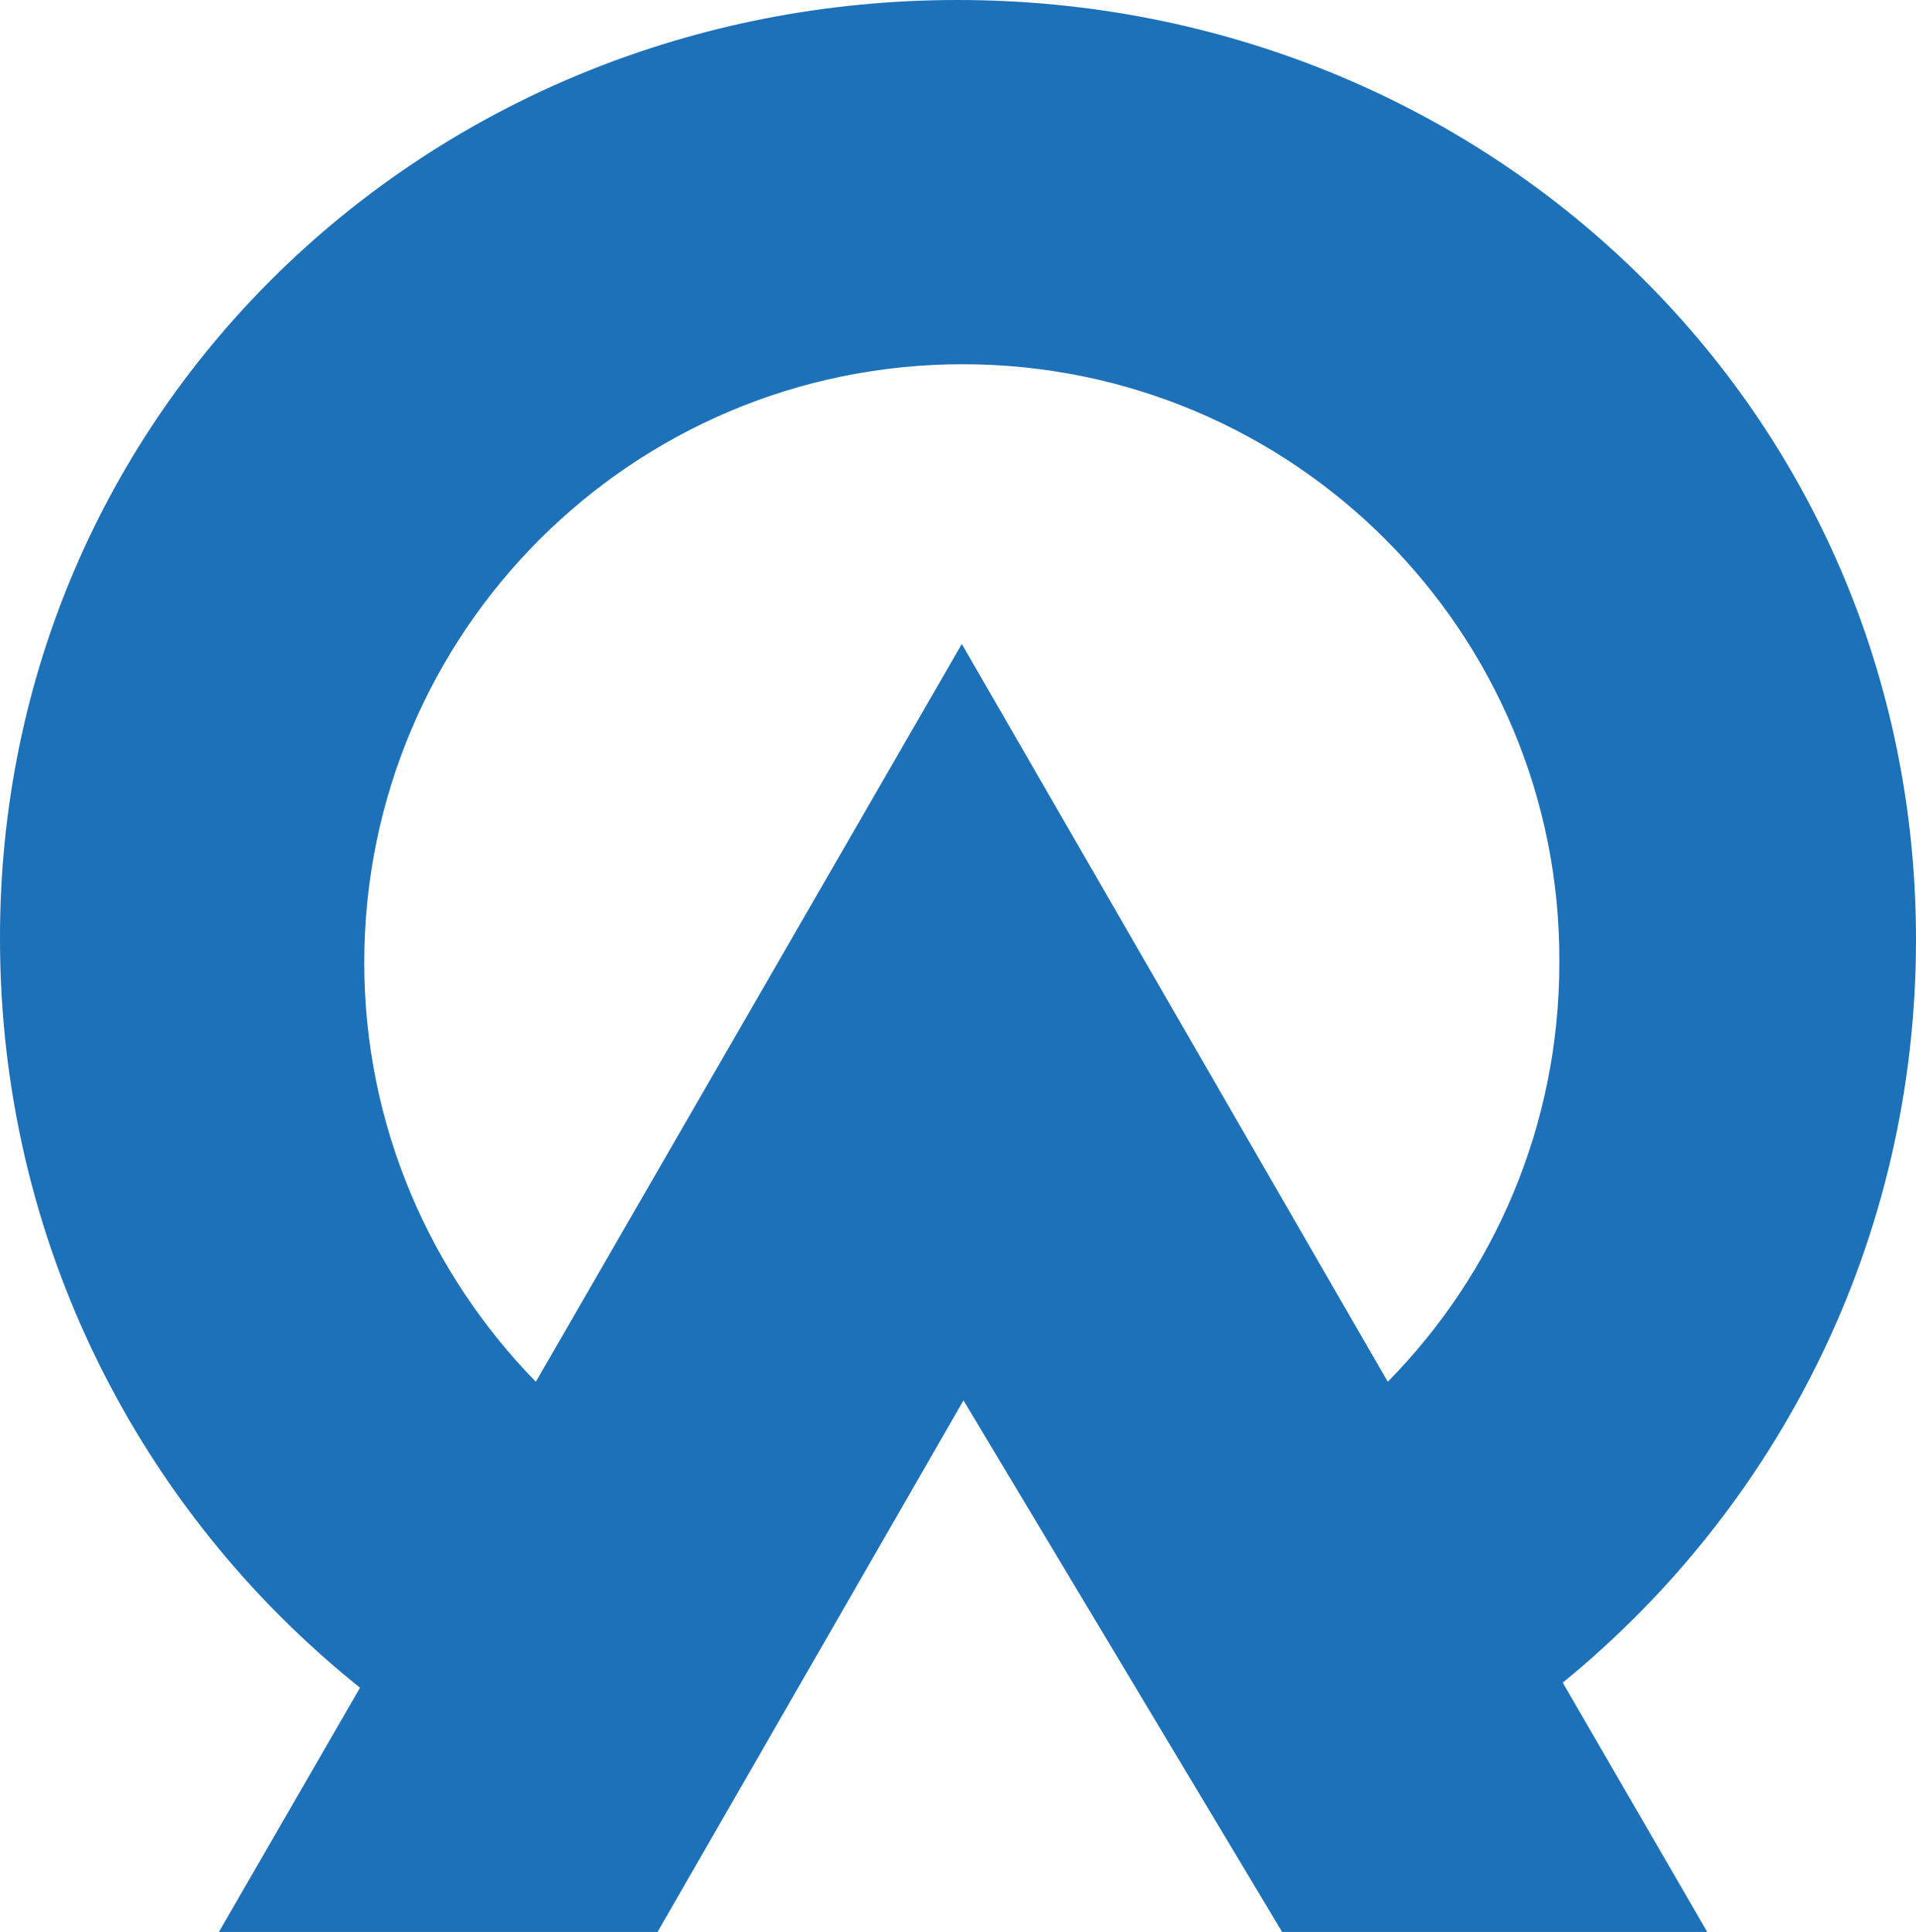
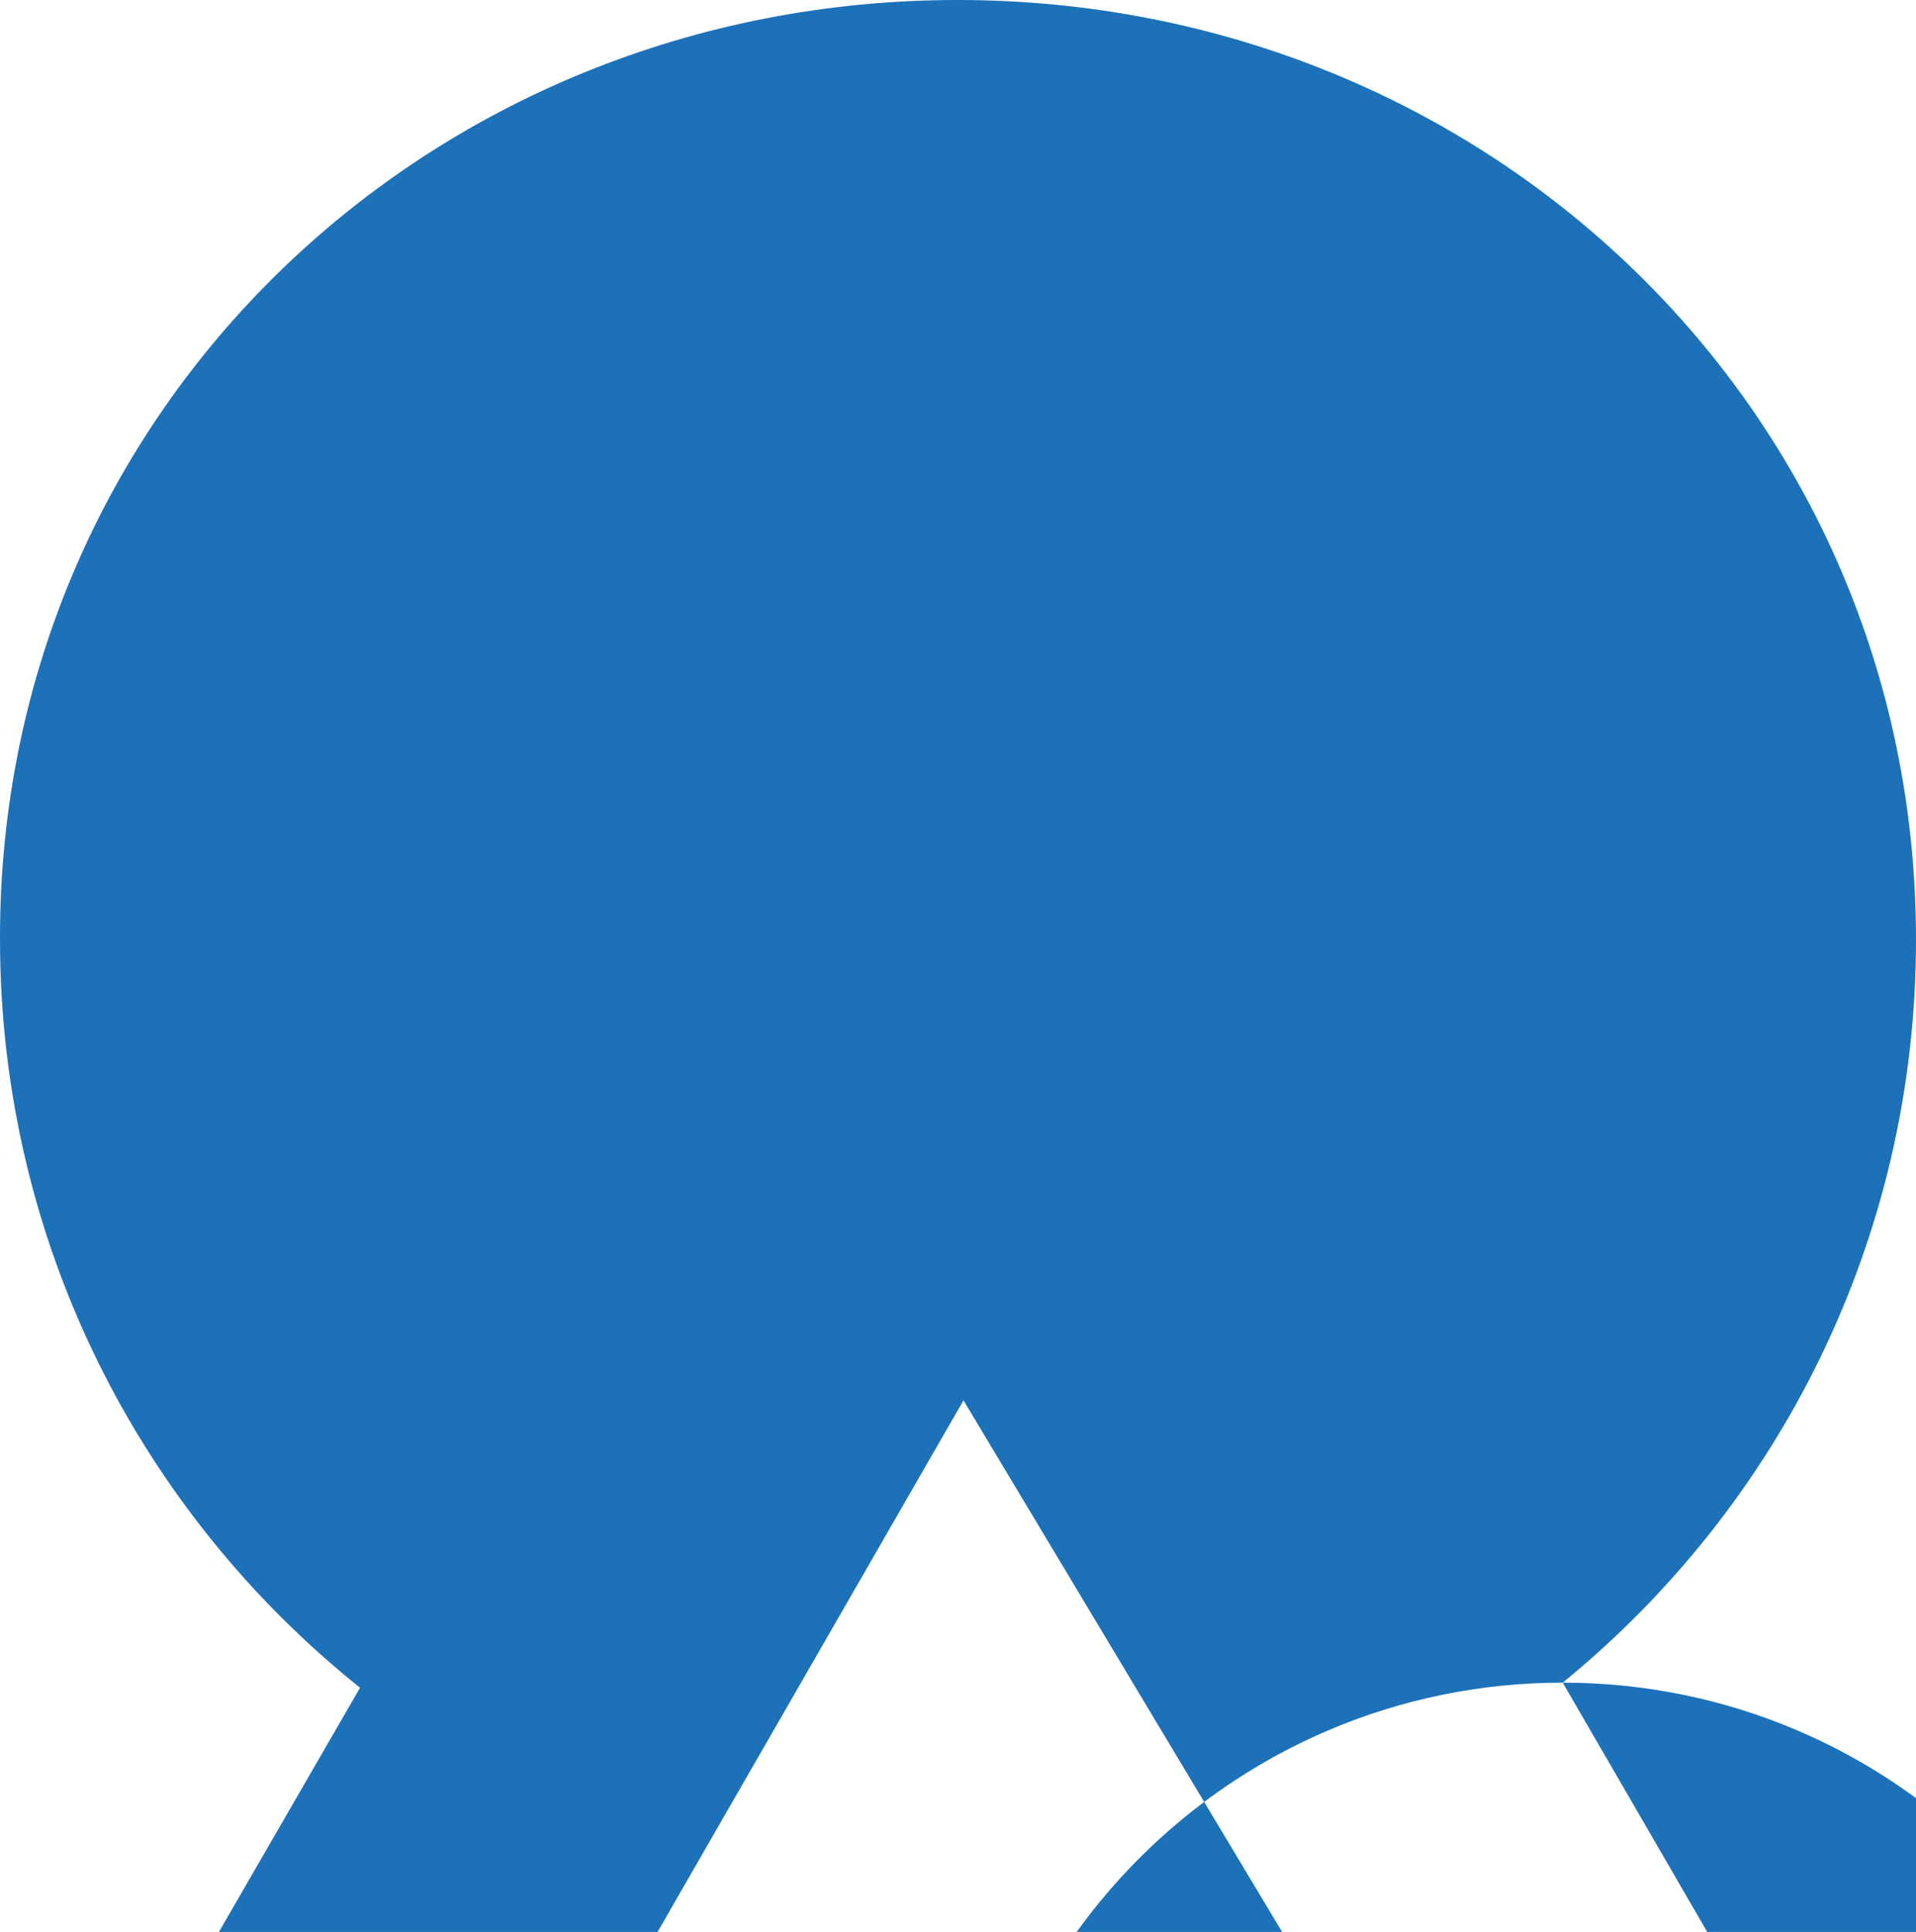
<svg xmlns="http://www.w3.org/2000/svg" version="1.1" id="Layer_1" x="0px" y="0px" viewBox="0 0 226.7 228.6" xml:space="preserve" width="226.7" height="228.6">
  <defs id="defs19" />
  <style type="text/css" id="style2">
	.st0{fill-rule:evenodd;clip-rule:evenodd;fill:#1D71B8;}
	.st1{fill:#1D71B8;}
</style>
-   <path class="st0" d="m 184.9,199.1 17.1,29.5 h -50.3 l -37.7,-62.9 -36.2,62.9 h -51.9 l 16.7,-28.9 C 16.6,178.9 1.4738482e-4,147 1.4738482e-4,111.1 -0.1,48.5 50.7,0 113.3,0 c 62.6,0 113.4,48.5 113.4,111.2 0,35.5 -16.3,67.1 -41.8,87.9 z m -71,-156 c -39.1,0 -70.8,31.7 -70.8,70.8 0,19.3 7.8,36.8 20.3,49.6 l 50.4,-87.3 50.4,87.3 c 12.6,-12.8 20.3,-30.3 20.3,-49.6 0.2,-39.1 -31.5,-70.8 -70.6,-70.8 z" id="path4" style="fill:#1D71B8" />
+   <path class="st0" d="m 184.9,199.1 17.1,29.5 h -50.3 l -37.7,-62.9 -36.2,62.9 h -51.9 l 16.7,-28.9 C 16.6,178.9 1.4738482e-4,147 1.4738482e-4,111.1 -0.1,48.5 50.7,0 113.3,0 c 62.6,0 113.4,48.5 113.4,111.2 0,35.5 -16.3,67.1 -41.8,87.9 z c -39.1,0 -70.8,31.7 -70.8,70.8 0,19.3 7.8,36.8 20.3,49.6 l 50.4,-87.3 50.4,87.3 c 12.6,-12.8 20.3,-30.3 20.3,-49.6 0.2,-39.1 -31.5,-70.8 -70.6,-70.8 z" id="path4" style="fill:#1D71B8" />
</svg>